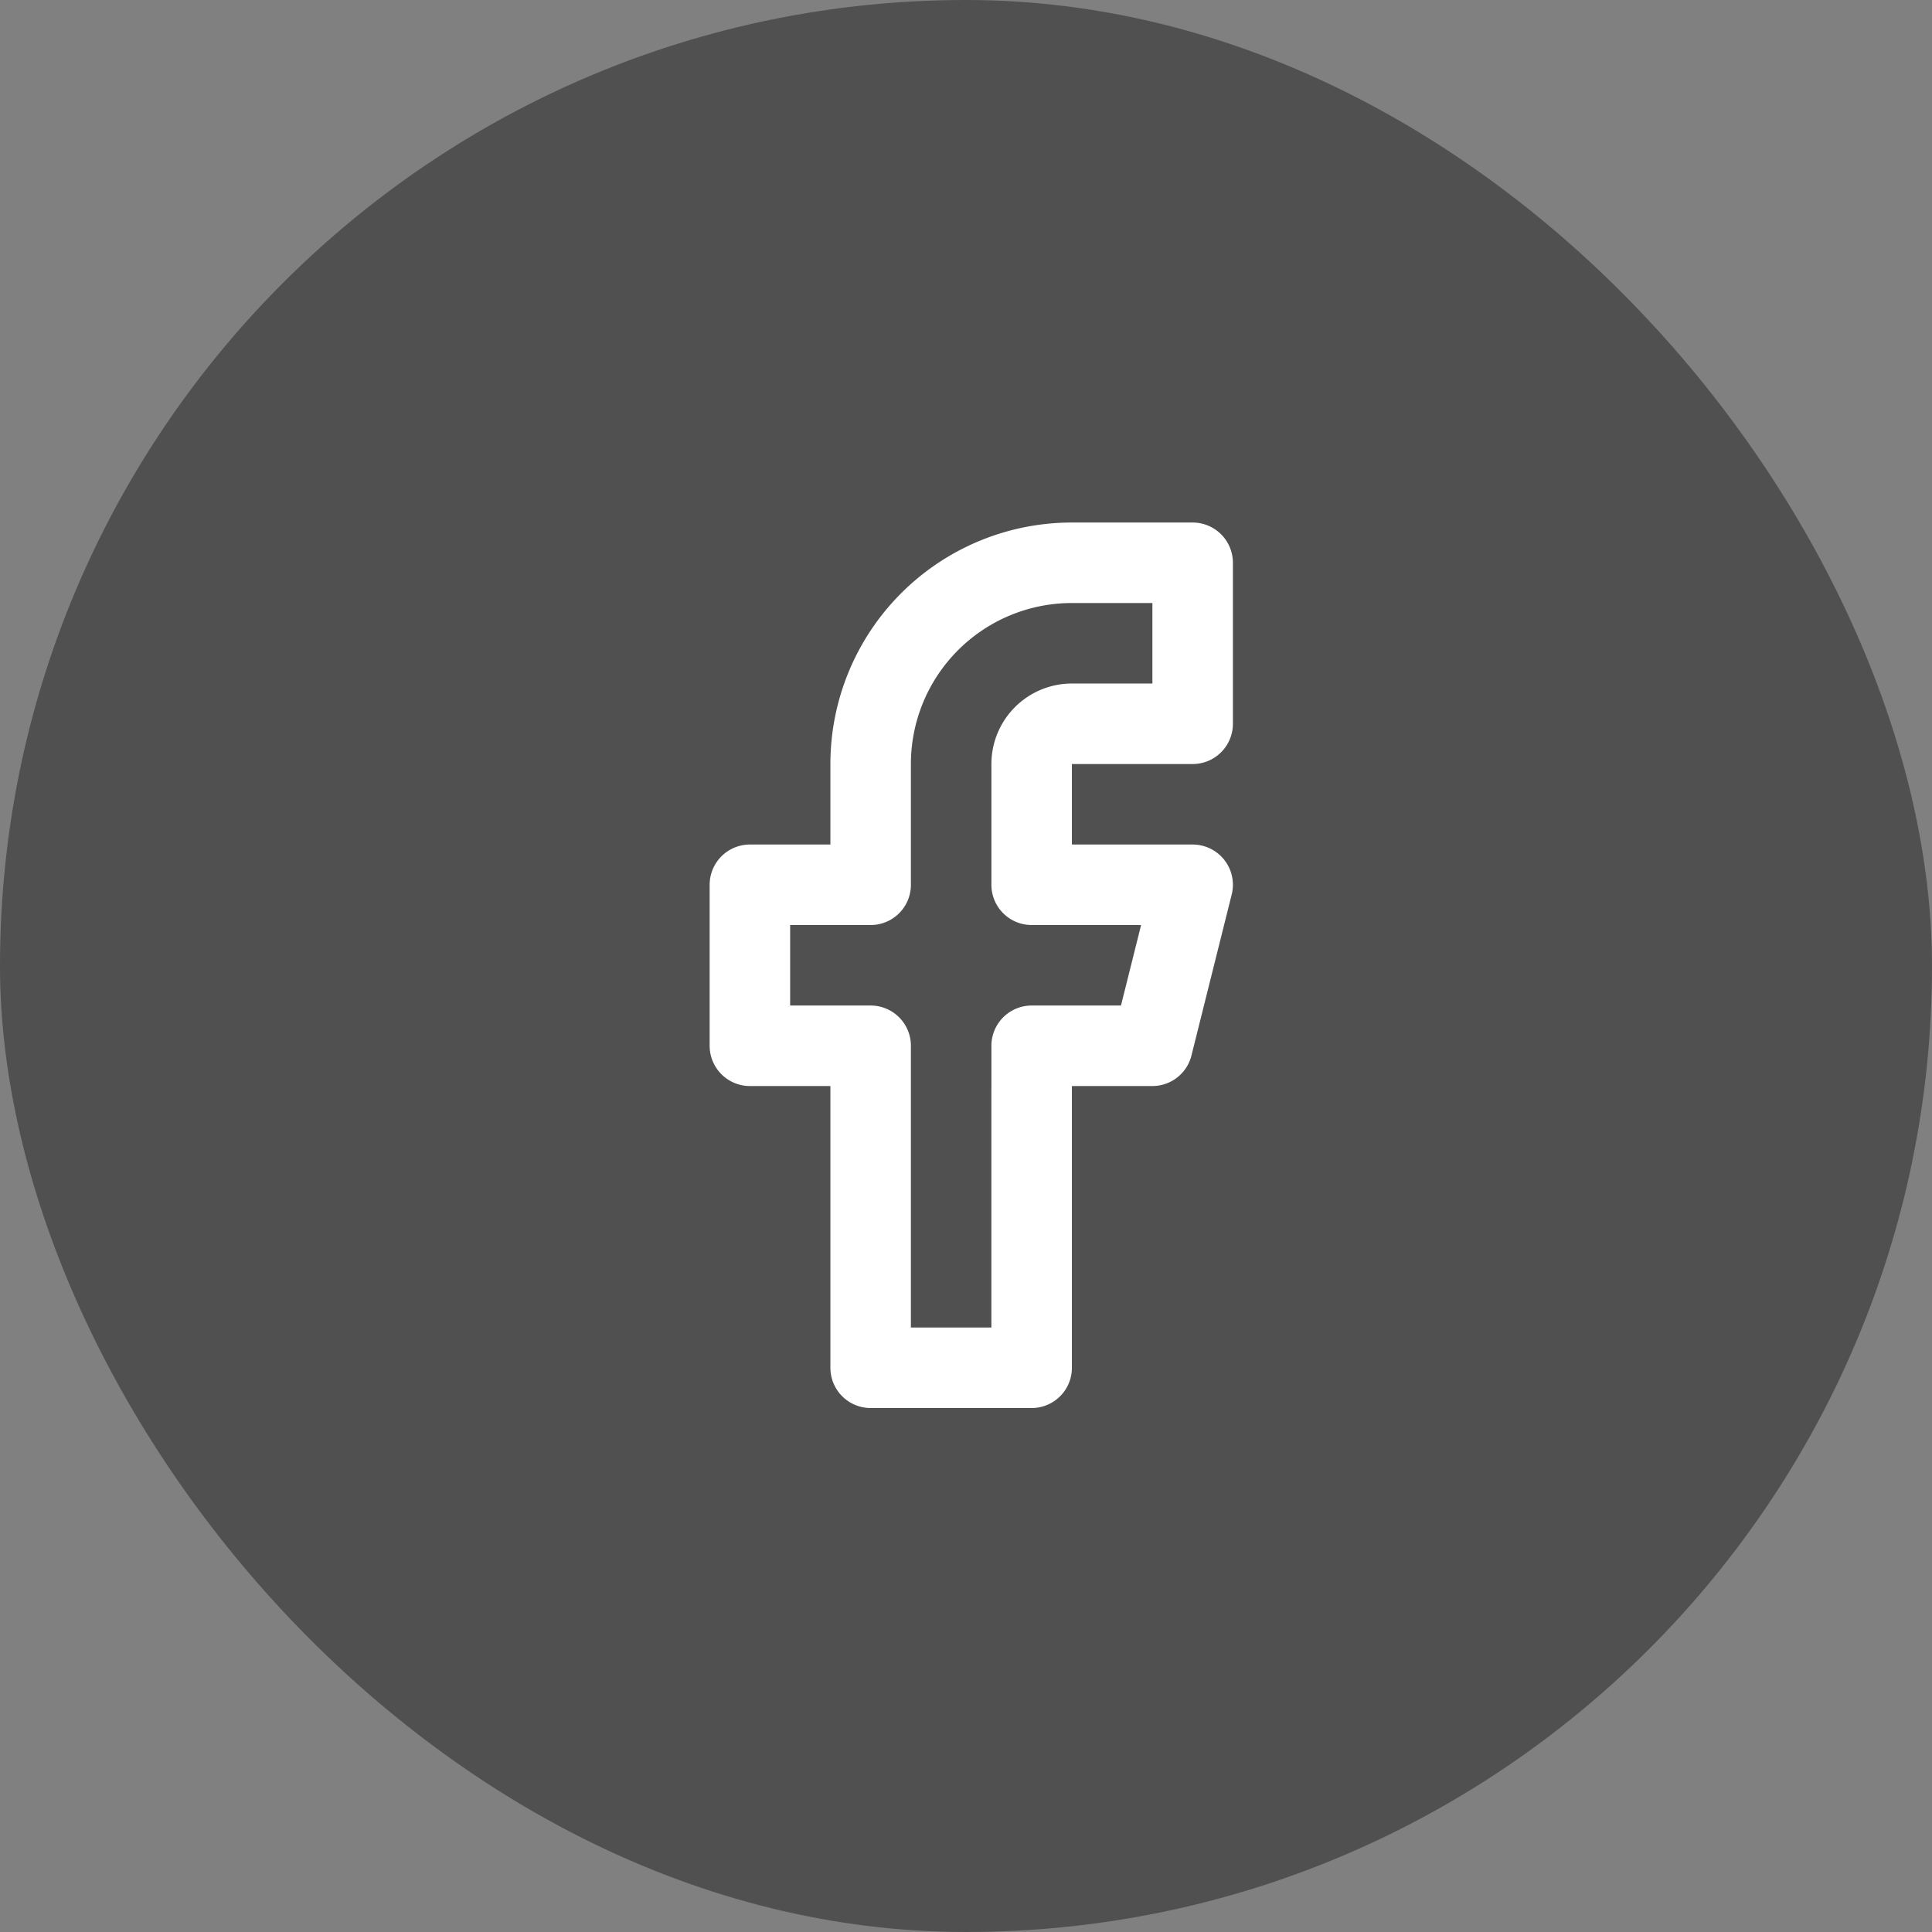
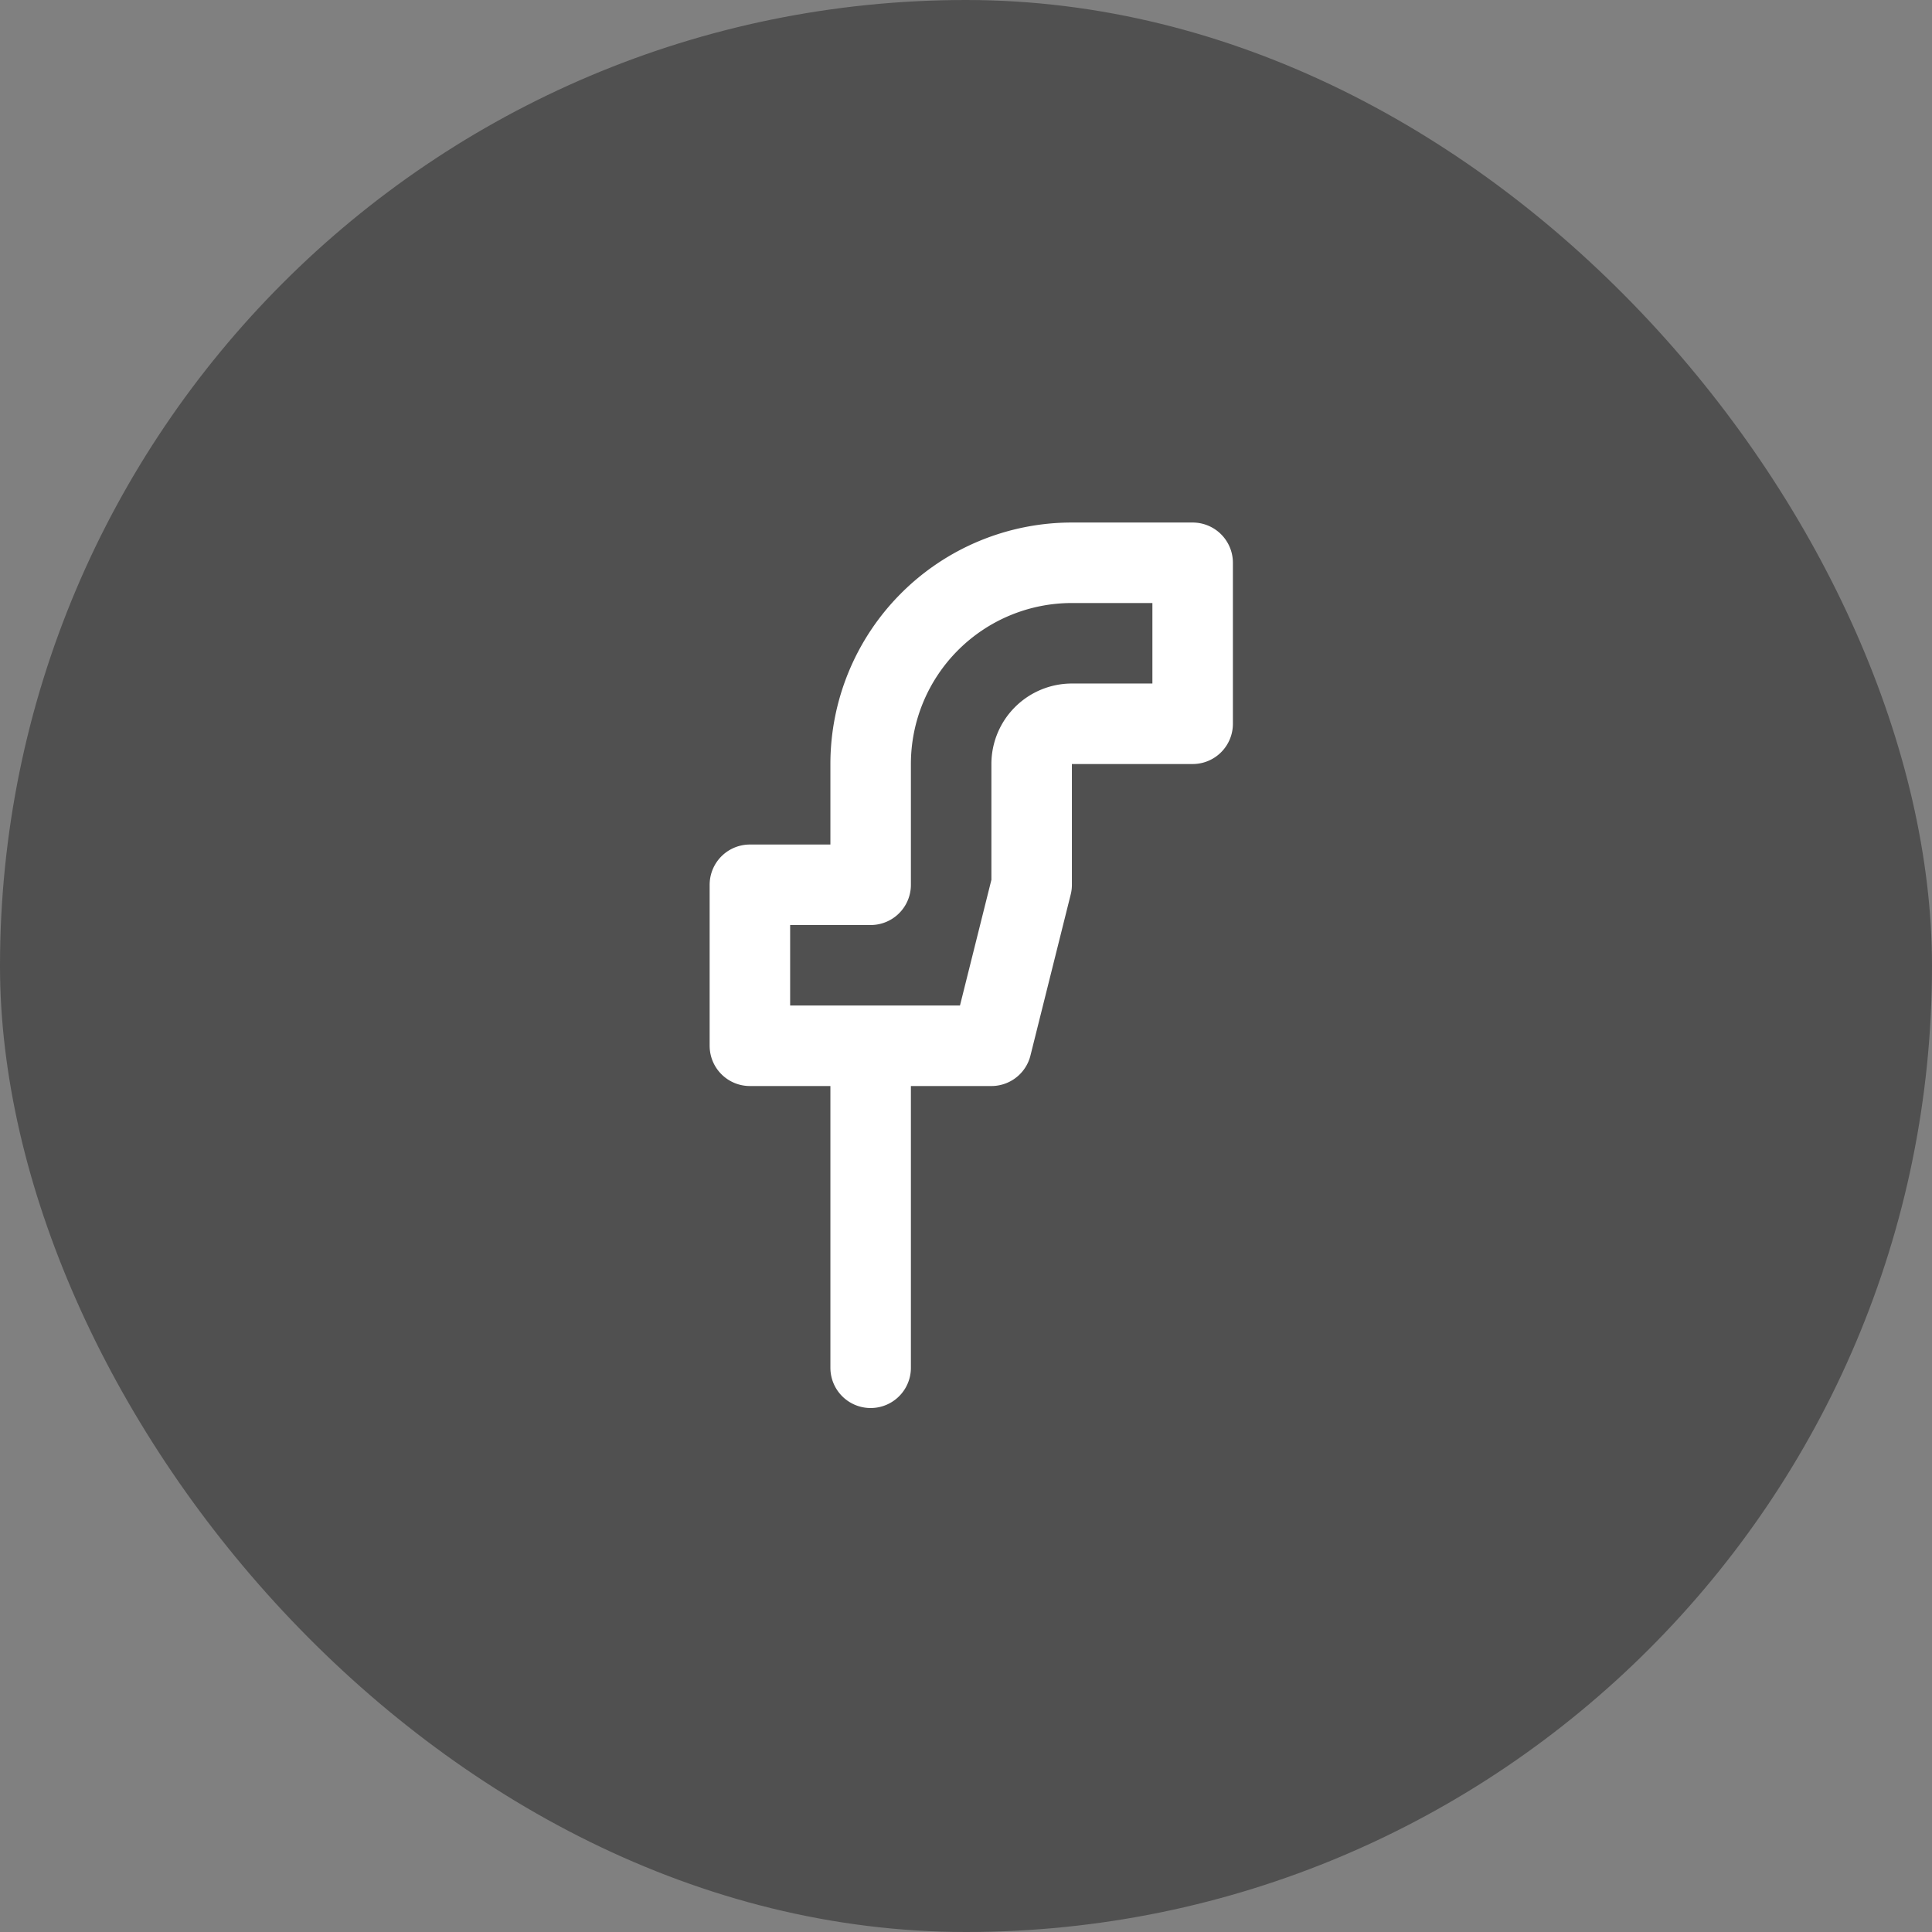
<svg xmlns="http://www.w3.org/2000/svg" width="48" height="48" viewBox="0 0 48 48">
  <rect x="0" y="0" width="48" height="48" fill="#808080" stroke="none" />
  <g id="Circle_Button_SIZE_MEDIUM_STATE_DEFAULT_STYLE_STYLE2_" data-name="Circle Button [SIZE=MEDIUM][STATE=DEFAULT][STYLE=STYLE2]" transform="translate(-0.054)">
    <rect id="Area_SIZE:MEDIUM_STATE:DEFAULT_STYLE:STYLE2_" data-name="Area [SIZE:MEDIUM][STATE:DEFAULT][STYLE:STYLE2]" width="48" height="48" rx="24" transform="translate(0.054)" fill="#505050" />
    <g id="Icon_ICON_feather_facebook_SIZE_MEDIUM_STATE_DEFAULT_STYLE_STYLE2_" data-name="Icon [ICON=feather/facebook][SIZE=MEDIUM][STATE=DEFAULT][STYLE=STYLE2]" transform="translate(14 13.982)">
-       <rect id="Area_ICON:feather_facebook_SIZE:MEDIUM_STATE:DEFAULT_STYLE:STYLE2_" data-name="Area [ICON:feather/facebook][SIZE:MEDIUM][STATE:DEFAULT][STYLE:STYLE2]" width="20" height="20" transform="translate(0.054 0.018)" fill="rgba(253,73,198,0.35)" opacity="0" />
      <g id="Icon" transform="translate(4.685)">
-         <path id="b84cc855-0597-47e1-b15a-bb98dbf6f166" d="M18,2H15a5,5,0,0,0-5,5v3H7v4h3v8h4V14h3l1-4H14V7a1,1,0,0,1,1-1h3Z" transform="translate(-7 -2)" fill="none" stroke="#fff" stroke-linecap="round" stroke-linejoin="round" stroke-width="2" />
+         <path id="b84cc855-0597-47e1-b15a-bb98dbf6f166" d="M18,2H15a5,5,0,0,0-5,5v3H7v4h3v8V14h3l1-4H14V7a1,1,0,0,1,1-1h3Z" transform="translate(-7 -2)" fill="none" stroke="#fff" stroke-linecap="round" stroke-linejoin="round" stroke-width="2" />
      </g>
    </g>
  </g>
</svg>